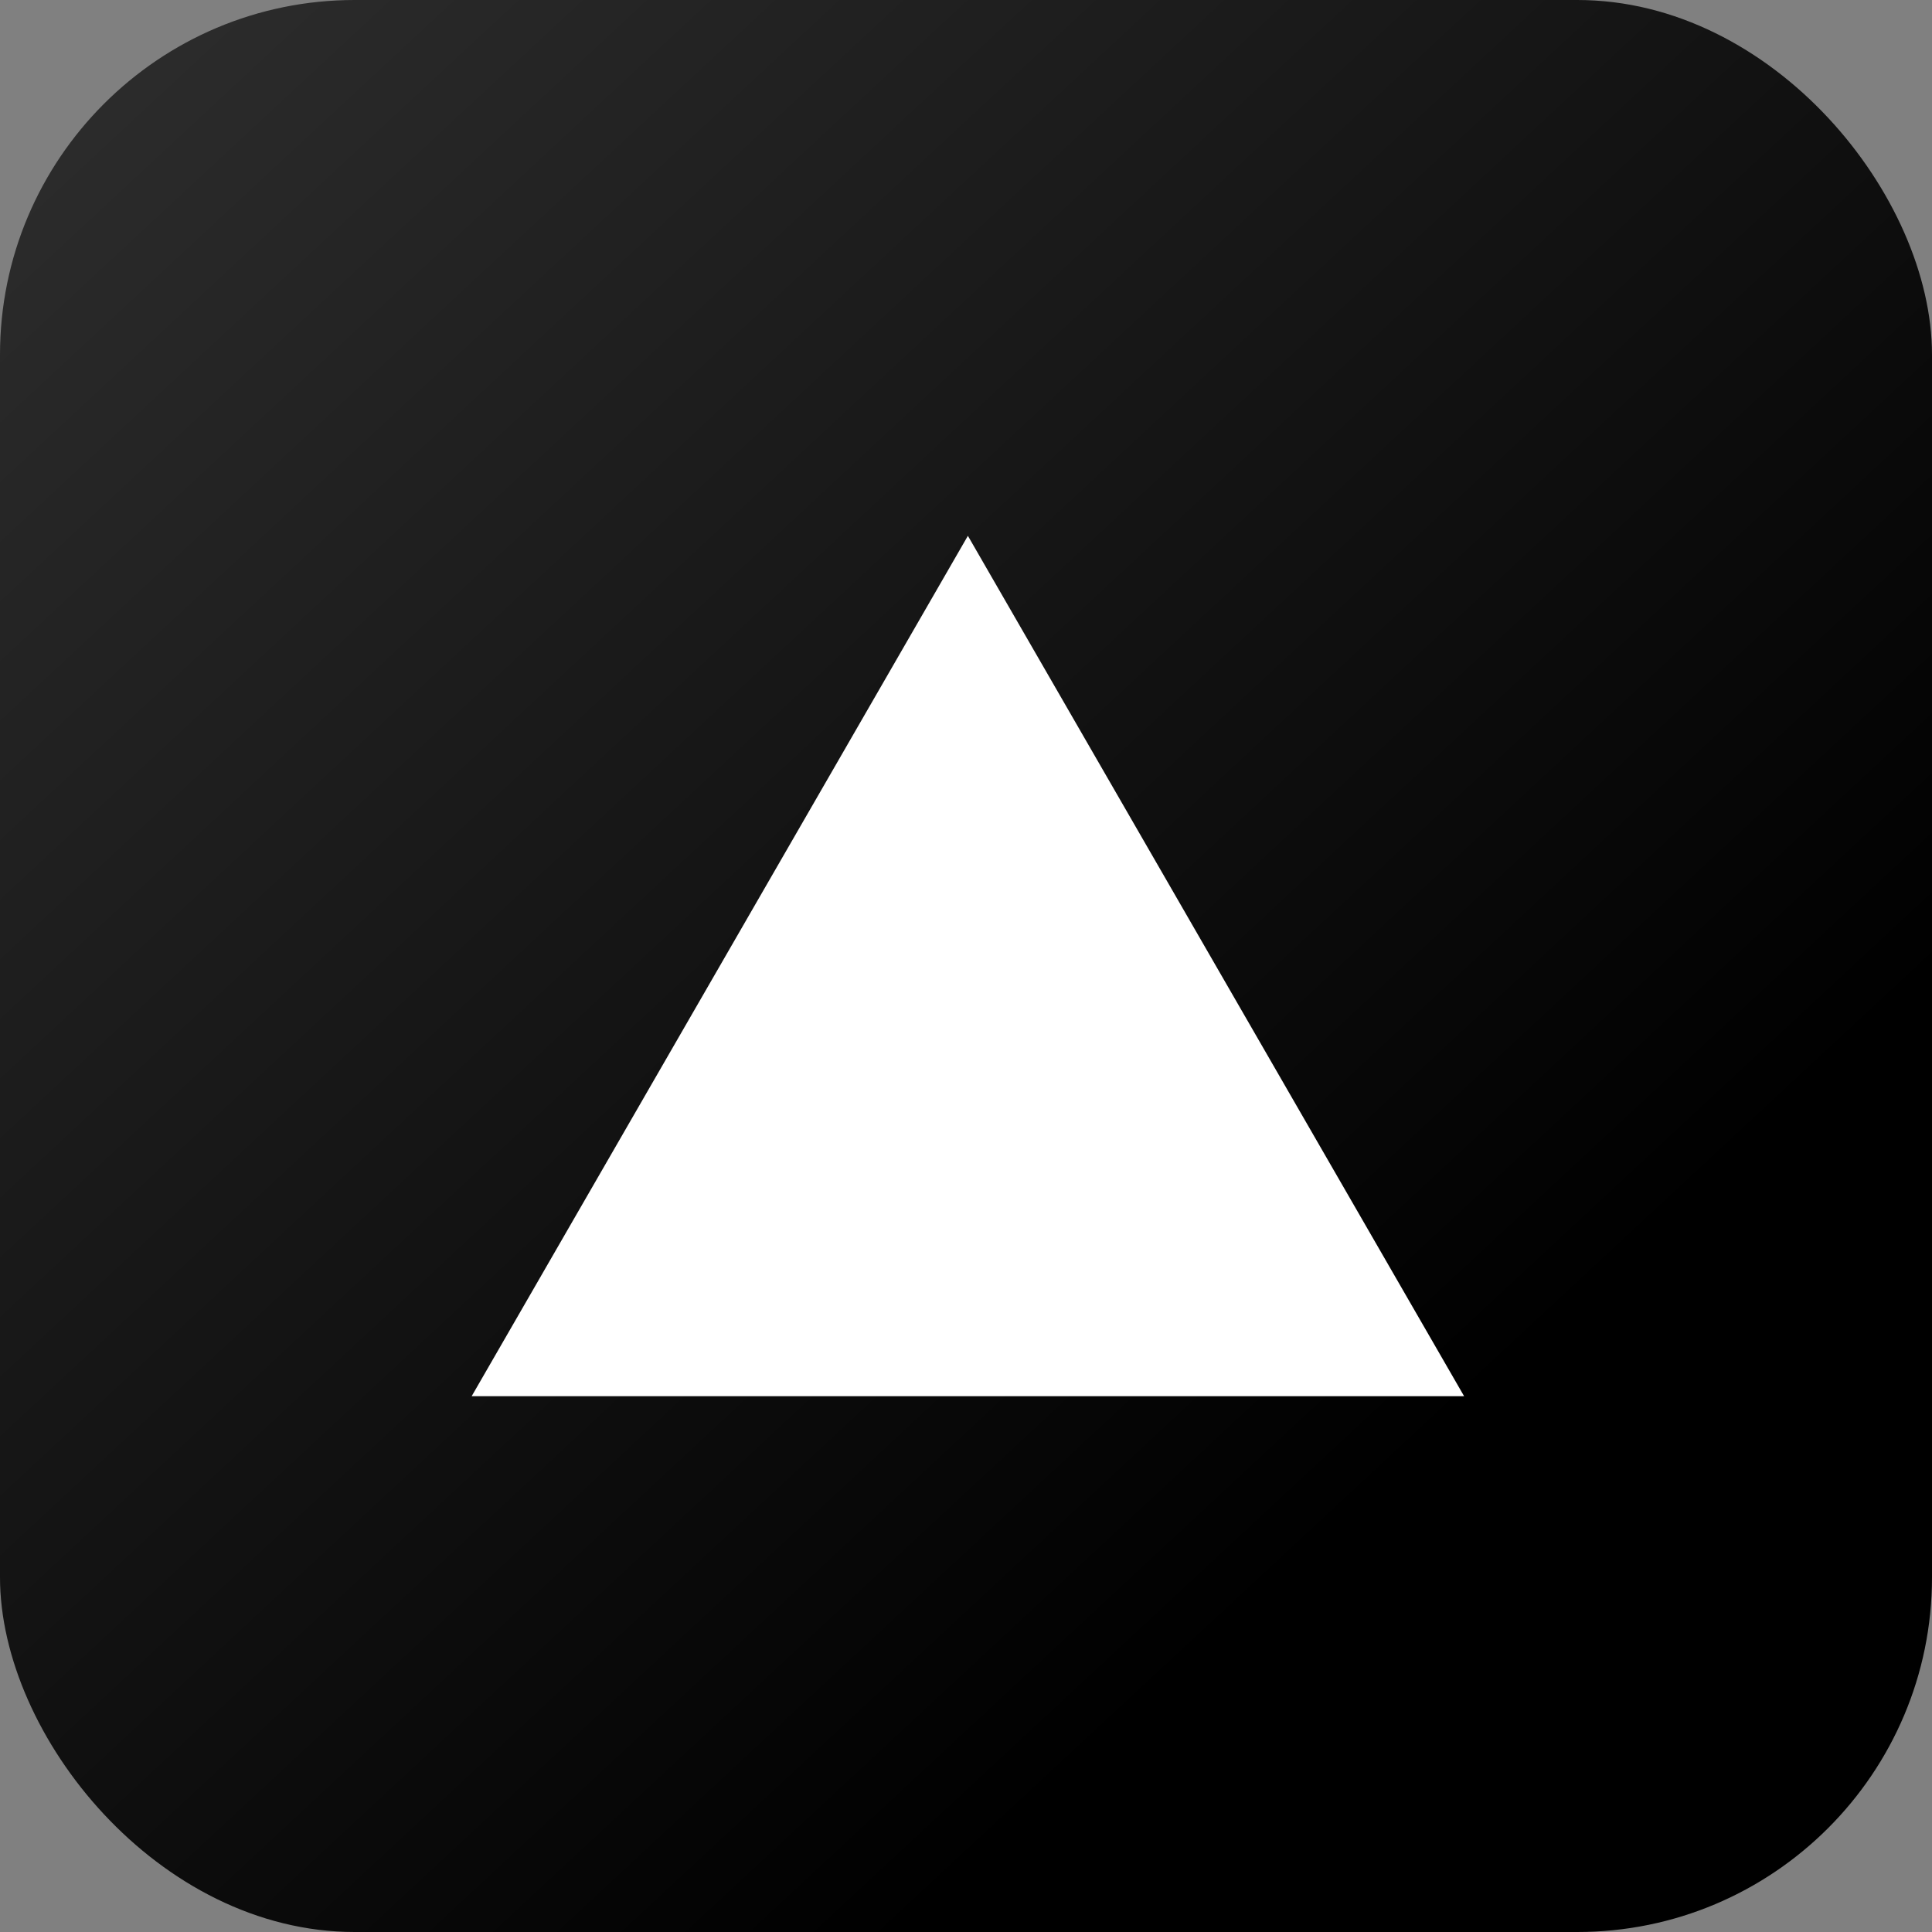
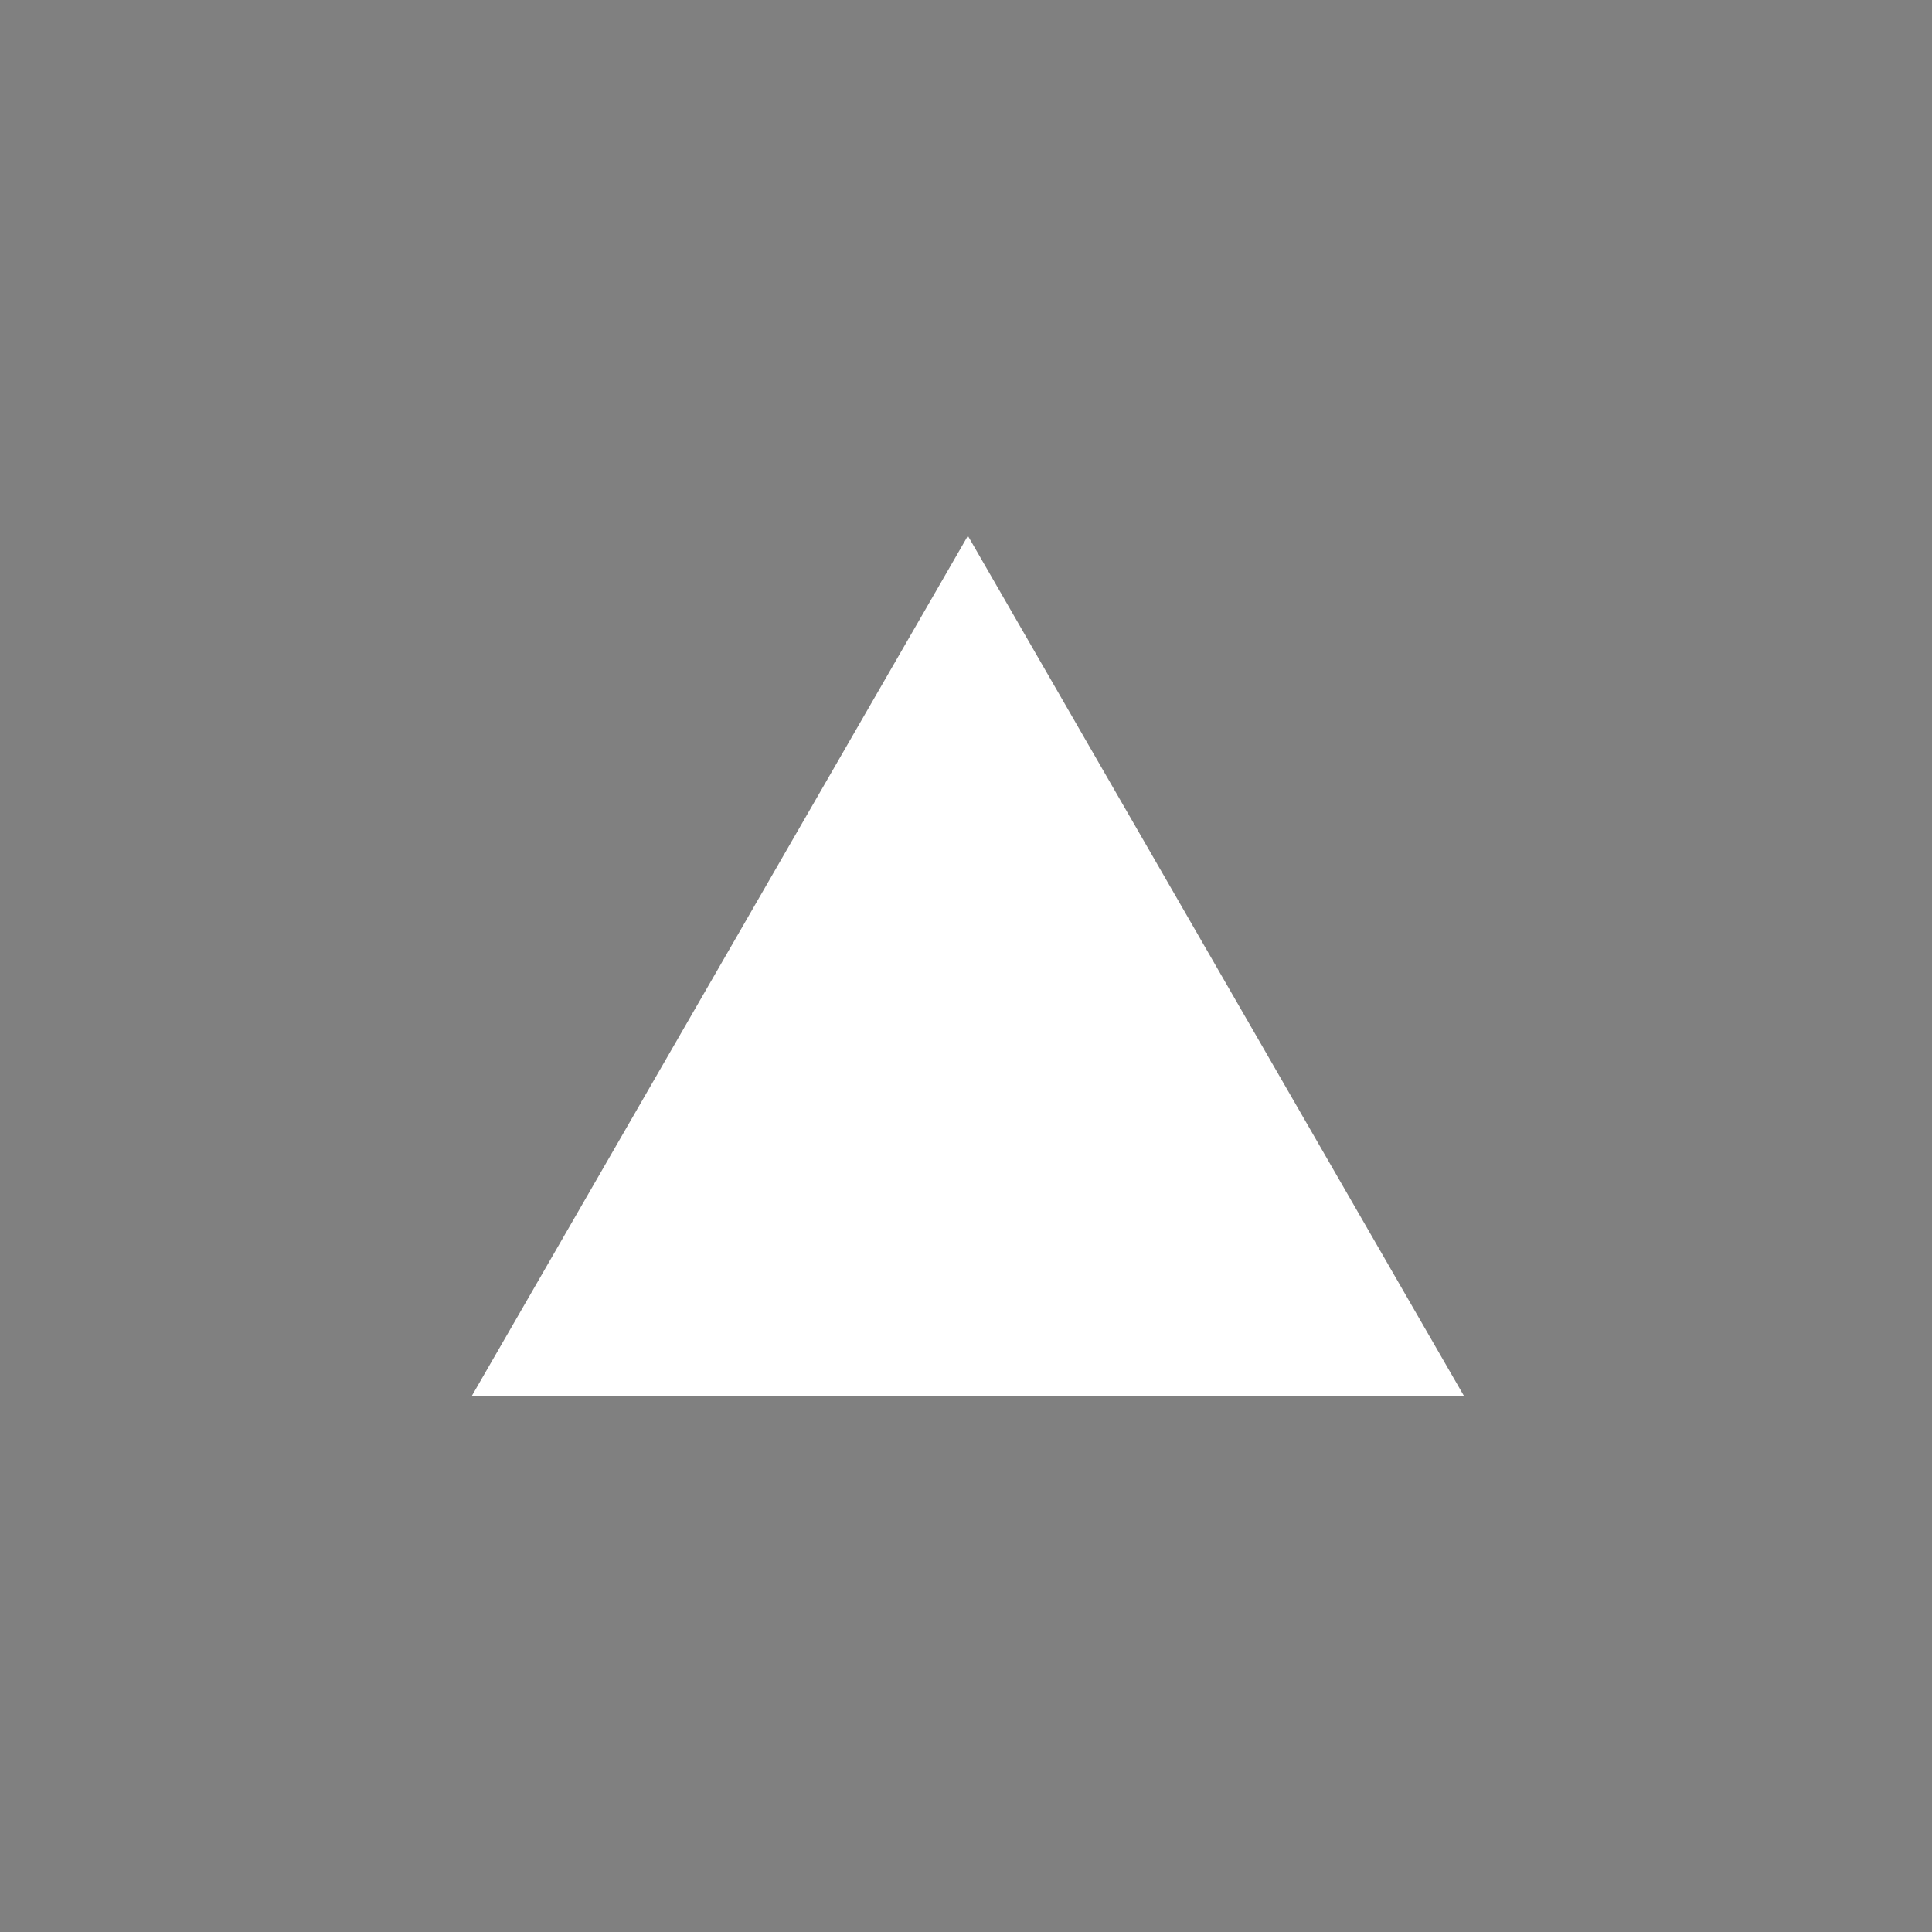
<svg xmlns="http://www.w3.org/2000/svg" width="512" height="512" viewBox="0 0 512 512" fill="none">
  <rect x="0" y="0" width="512" height="512" fill="#808080" stroke="none" />
-   <rect width="512" height="512" rx="94" fill="url(#paint0_linear_839_90)" />
  <path d="M256.5 142L388 370H125L256.5 142Z" fill="white" />
  <defs>
    <linearGradient id="paint0_linear_839_90" x1="477" y1="484" x2="27" y2="2.55019e-05" gradientUnits="userSpaceOnUse">
      <stop offset="0.212" />
      <stop offset="1" stop-color="#2D2D2D" />
    </linearGradient>
  </defs>
</svg>